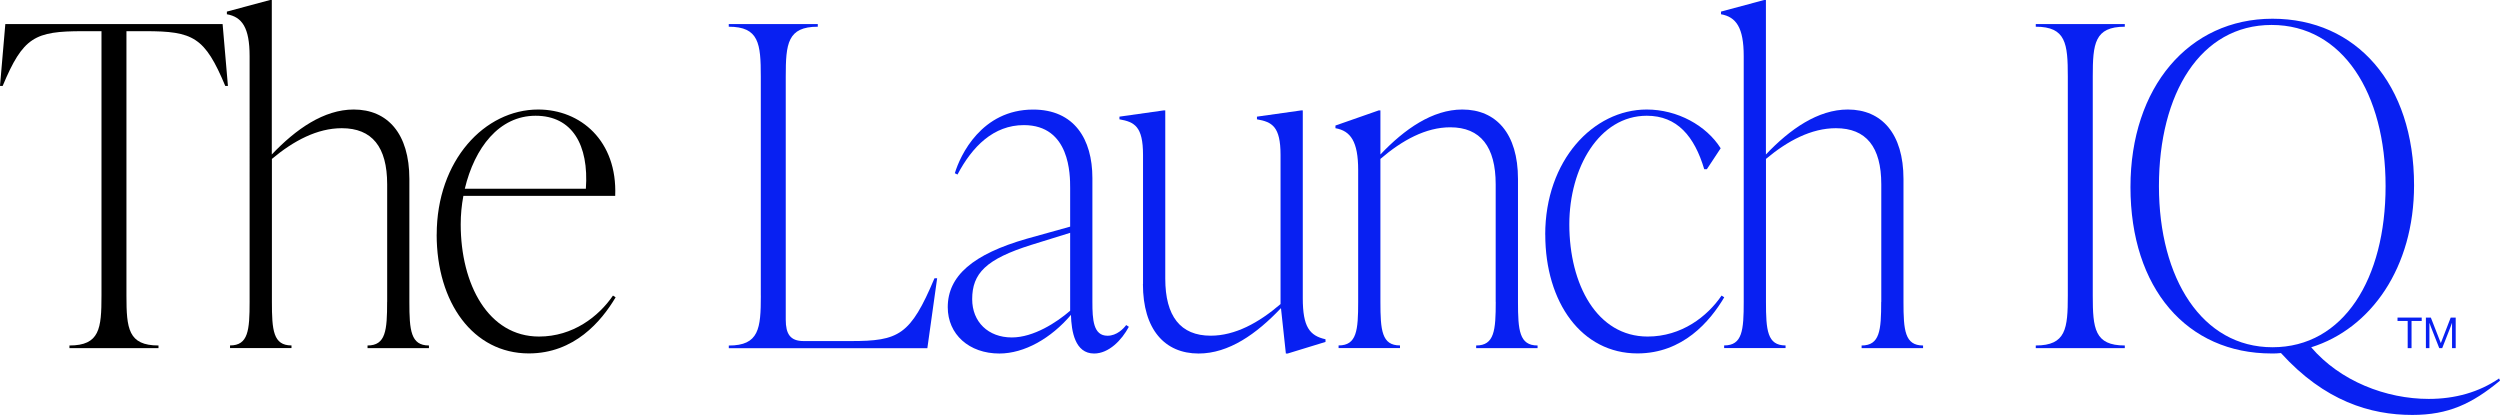
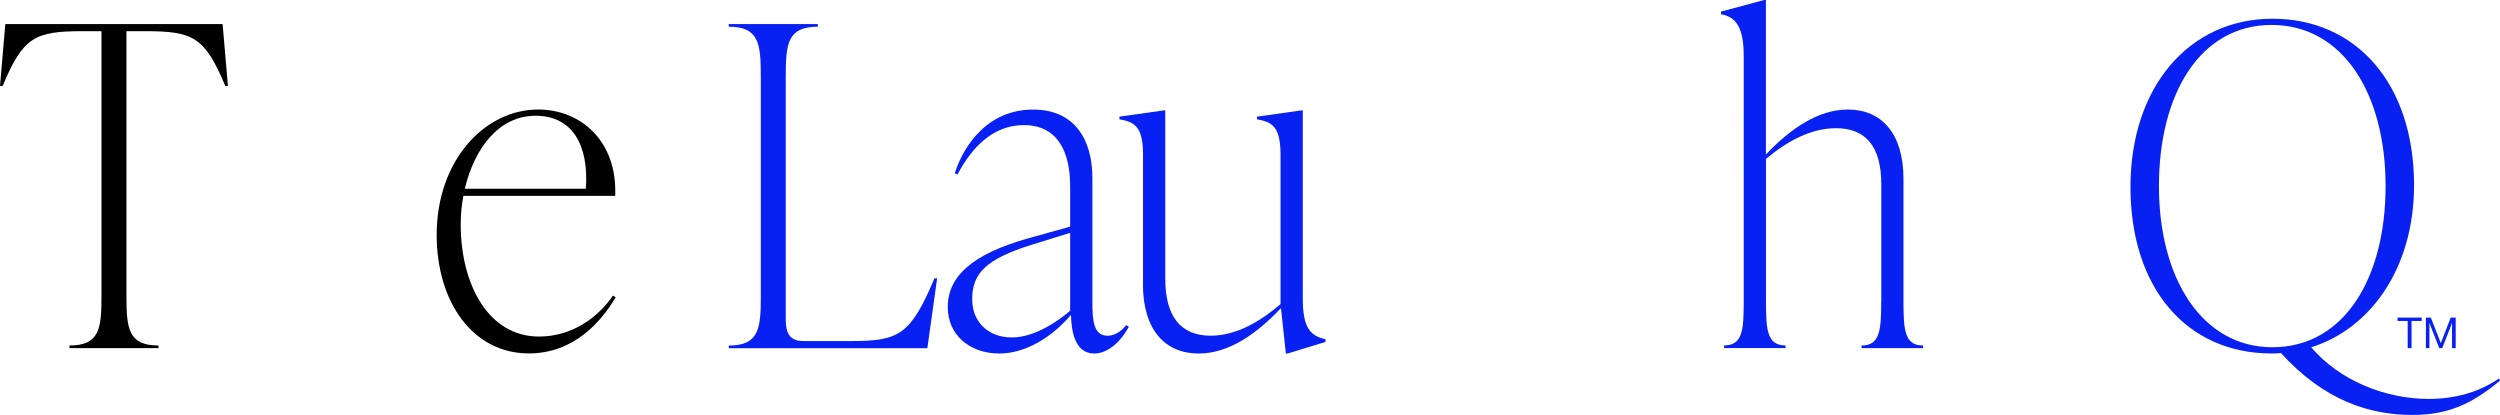
<svg xmlns="http://www.w3.org/2000/svg" id="Layer_1" viewBox="0 0 525.93 87.29">
  <defs>
    <style>.cls-1{fill:#0820f2;}</style>
  </defs>
  <path d="M21.35,62.19V6.56h-3.93C7.31,6.56,4.87,7.77.56,18.08h-.56L1.12,5.06h45.71l1.12,13.02h-.56c-4.31-10.3-6.74-11.52-16.86-11.52h-3.93v55.63c0,6.93.38,10.49,6.74,10.49v.56H14.61v-.56c6.37,0,6.74-3.56,6.74-10.49Z" />
-   <path d="M81.45,63.5v-24.73c0-7.87-3.18-11.8-9.55-11.8-5.15,0-10.11,2.62-14.7,6.46v30.06c0,5.99.28,9.18,4.12,9.18v.56h-12.93v-.56c3.84,0,4.12-3.18,4.12-9.18V11.8c0-5.99-1.59-8.24-4.78-8.8v-.56l9.08-2.44h.37v32.5c5.06-5.34,10.96-9.46,17.23-9.46,7.12,0,11.71,5.06,11.71,14.61v25.85c0,5.99.28,9.18,4.12,9.18v.56h-12.92v-.56c3.84,0,4.12-3.18,4.12-9.18Z" />
  <path d="M91.87,49.36c0-15.64,10.12-26.32,21.35-26.32,8.9,0,16.67,6.56,16.2,18.17h-31.94c-.37,1.97-.56,3.93-.56,5.99,0,12.64,5.81,23.6,16.48,23.6,7.12,0,12.55-4.21,15.55-8.62l.56.37c-3,5.06-8.71,11.8-18.26,11.8-11.71,0-19.39-10.68-19.39-25.01ZM123.25,39.71c.66-9.27-2.9-15.36-10.58-15.36s-12.83,6.74-14.89,15.36h25.47Z" />
  <path class="cls-1" d="M160.05,62.19V16.11c0-6.93-.37-10.49-6.74-10.49v-.56h18.73v.56c-6.37,0-6.74,3.56-6.74,10.49v51.14c0,3,.94,4.5,3.75,4.5h9.93c10.12,0,12.55-1.22,17.61-13.21h.56l-2.06,14.71h-41.77v-.56c6.37,0,6.74-3.56,6.74-10.49Z" />
  <path class="cls-1" d="M225.32,66.22c-4.21,4.96-9.83,8.15-15.08,8.15-6.37,0-10.86-4.03-10.86-9.74,0-6.56,5.25-11.15,16.67-14.42l9.08-2.53v-8.15c0-2.72,0-13.21-9.74-13.21-6.37,0-10.86,4.5-13.96,10.4l-.56-.28c1.12-3.75,5.62-13.39,16.48-13.39,8.62,0,12.46,6.18,12.46,14.42v26.04c0,3.75.19,7.12,3.18,7.12,1.97,0,3.37-1.5,3.93-2.25l.56.37c-1.5,2.81-4.21,5.62-7.31,5.62-4.03,0-4.78-4.68-4.87-8.15ZM212.86,70.99c4.59,0,9.46-3.18,12.27-5.62v-16.39l-8.15,2.53c-9.55,3-12.46,5.99-12.46,11.43,0,4.78,3.37,8.05,8.34,8.05Z" />
  <path class="cls-1" d="M240.46,59.75v-27.16c0-5.99-1.78-6.93-4.96-7.49v-.56l9.27-1.31h.37v35.4c0,7.87,3.18,11.99,9.55,11.99,5.15,0,10.12-2.72,14.7-6.65v-31.38c0-5.99-1.78-6.93-4.96-7.49v-.56l9.27-1.31h.37v39.52c0,5.99,1.41,7.87,4.78,8.62v.56l-7.96,2.44h-.38l-1.03-9.55c-5.15,5.43-10.96,9.55-17.33,9.55-7.12,0-11.71-5.06-11.71-14.61Z" />
-   <path class="cls-1" d="M314.65,63.5v-24.73c0-7.87-3.18-11.99-9.55-11.99-5.15,0-10.12,2.72-14.7,6.65v30.06c0,5.99.28,9.18,4.12,9.18v.56h-12.92v-.56c3.84,0,4.12-3.18,4.12-9.18v-27.72c0-5.99-1.59-8.24-4.78-8.8v-.56l9.09-3.18h.37v9.27c5.06-5.34,10.96-9.46,17.23-9.46,7.12,0,11.71,5.06,11.71,14.61v25.85c0,5.99.28,9.18,4.12,9.18v.56h-12.92v-.56c3.84,0,4.12-3.18,4.12-9.18Z" />
-   <path class="cls-1" d="M325.07,49.36c0-15.64,10.12-26.32,21.36-26.32,6.46,0,12.55,3.37,15.55,8.15l-2.9,4.4h-.56c-2.06-6.93-5.71-11.24-12.08-11.24-10.02,0-16.3,10.96-16.3,22.85,0,12.64,5.81,23.6,16.48,23.6,7.12,0,12.55-4.21,15.55-8.62l.56.37c-3,5.06-8.71,11.8-18.26,11.8-11.71,0-19.39-10.68-19.39-25.01Z" />
  <path class="cls-1" d="M395.77,63.5v-24.73c0-7.87-3.18-11.8-9.55-11.8-5.15,0-10.12,2.62-14.71,6.46v30.06c0,5.99.28,9.18,4.12,9.18v.56h-12.92v-.56c3.84,0,4.12-3.18,4.12-9.18V11.8c0-5.99-1.59-8.24-4.78-8.8v-.56l9.08-2.44h.37v32.5c5.06-5.34,10.96-9.46,17.23-9.46,7.12,0,11.71,5.06,11.71,14.61v25.85c0,5.99.28,9.18,4.12,9.18v.56h-12.93v-.56c3.84,0,4.12-3.18,4.12-9.18Z" />
-   <path class="cls-1" d="M435.01,62.19V16.11c0-6.93-.38-10.49-6.74-10.49v-.56h18.73v.56c-6.37,0-6.74,3.56-6.74,10.49v46.08c0,6.93.38,10.49,6.74,10.49v.56h-18.73v-.56c6.37,0,6.74-3.56,6.74-10.49Z" />
  <path class="cls-1" d="M448.19,39.34c0-20.98,12.27-35.4,29.88-35.4s29.78,13.67,29.78,35.03c0,17.33-9.08,30.16-21.64,34.09,6.09,7.12,15.74,10.86,24.73,10.86,5.53,0,10.58-1.41,14.8-4.31l.19.47c-5.9,4.87-10.86,7.21-18.45,7.21-8.8,0-18.45-2.9-27.63-13.02-.66.09-1.31.09-1.97.09-17.79,0-29.69-13.67-29.69-35.03ZM478.07,73.05c14.99,0,23.79-14.42,23.79-33.9s-8.99-33.9-23.98-33.9-23.7,14.42-23.7,33.9,9.09,33.9,23.88,33.9Z" />
  <path class="cls-1" d="M504.37,67.52v-.71h5.09v.71h-2.14v5.72h-.81v-5.72h-2.14Z" />
  <path class="cls-1" d="M510.34,73.24v-6.43h1.04l2.09,5.35h.02l2.07-5.35h1.05v6.43h-.77v-5.29h-.02c-.11.34-.21.61-.29.81l-1.76,4.48h-.62l-1.76-4.48-.29-.81h-.02v5.29h-.73Z" />
</svg>